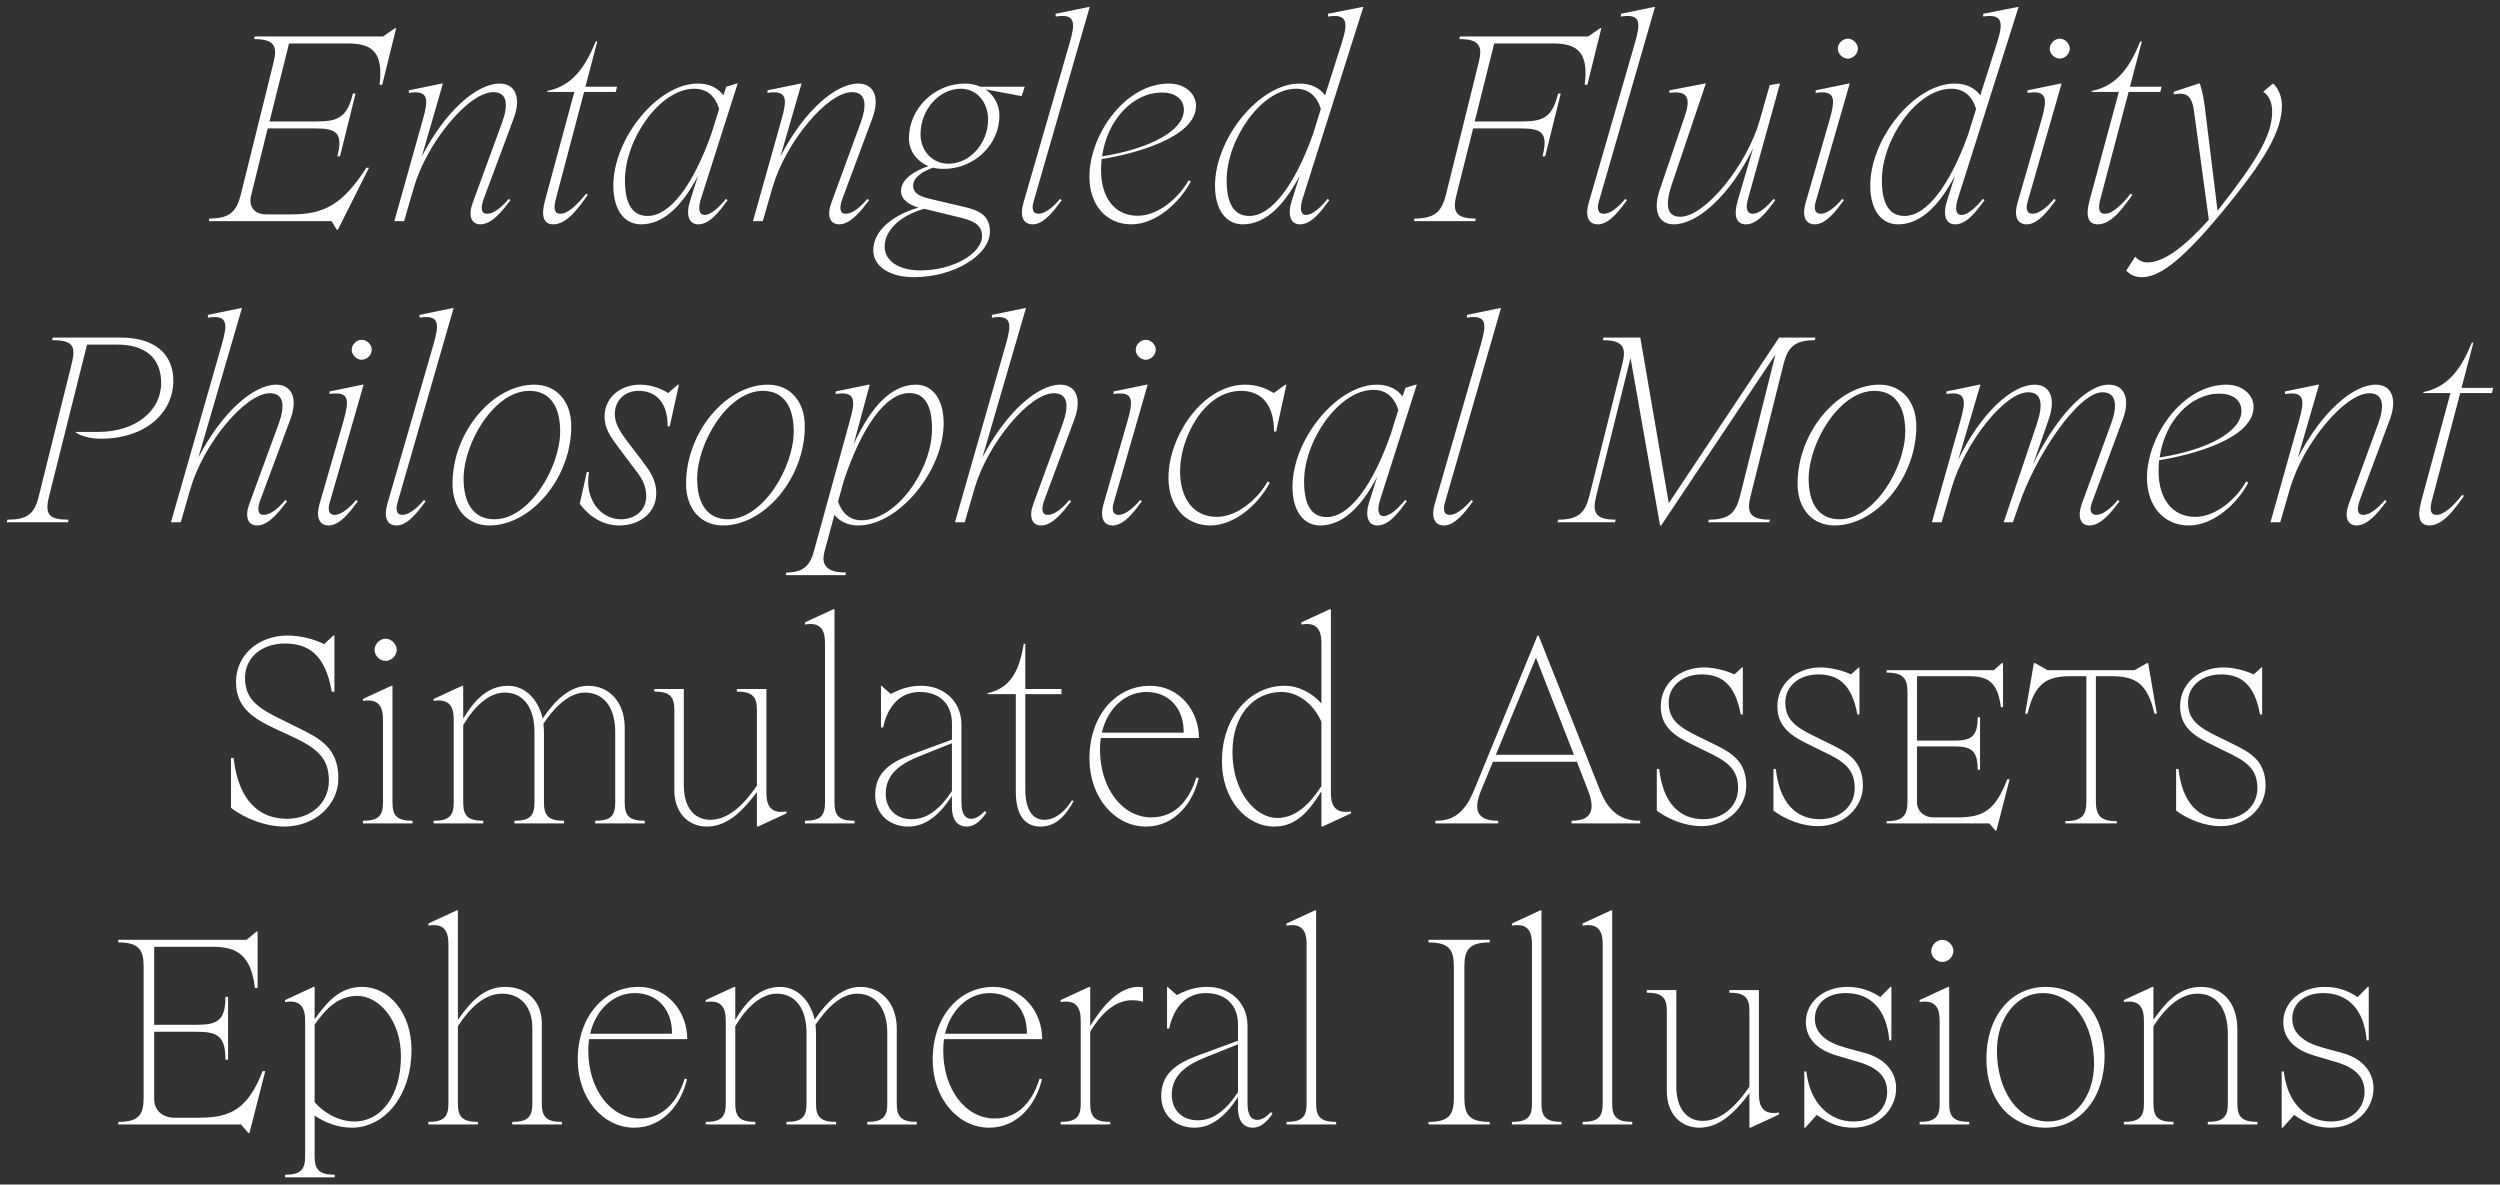
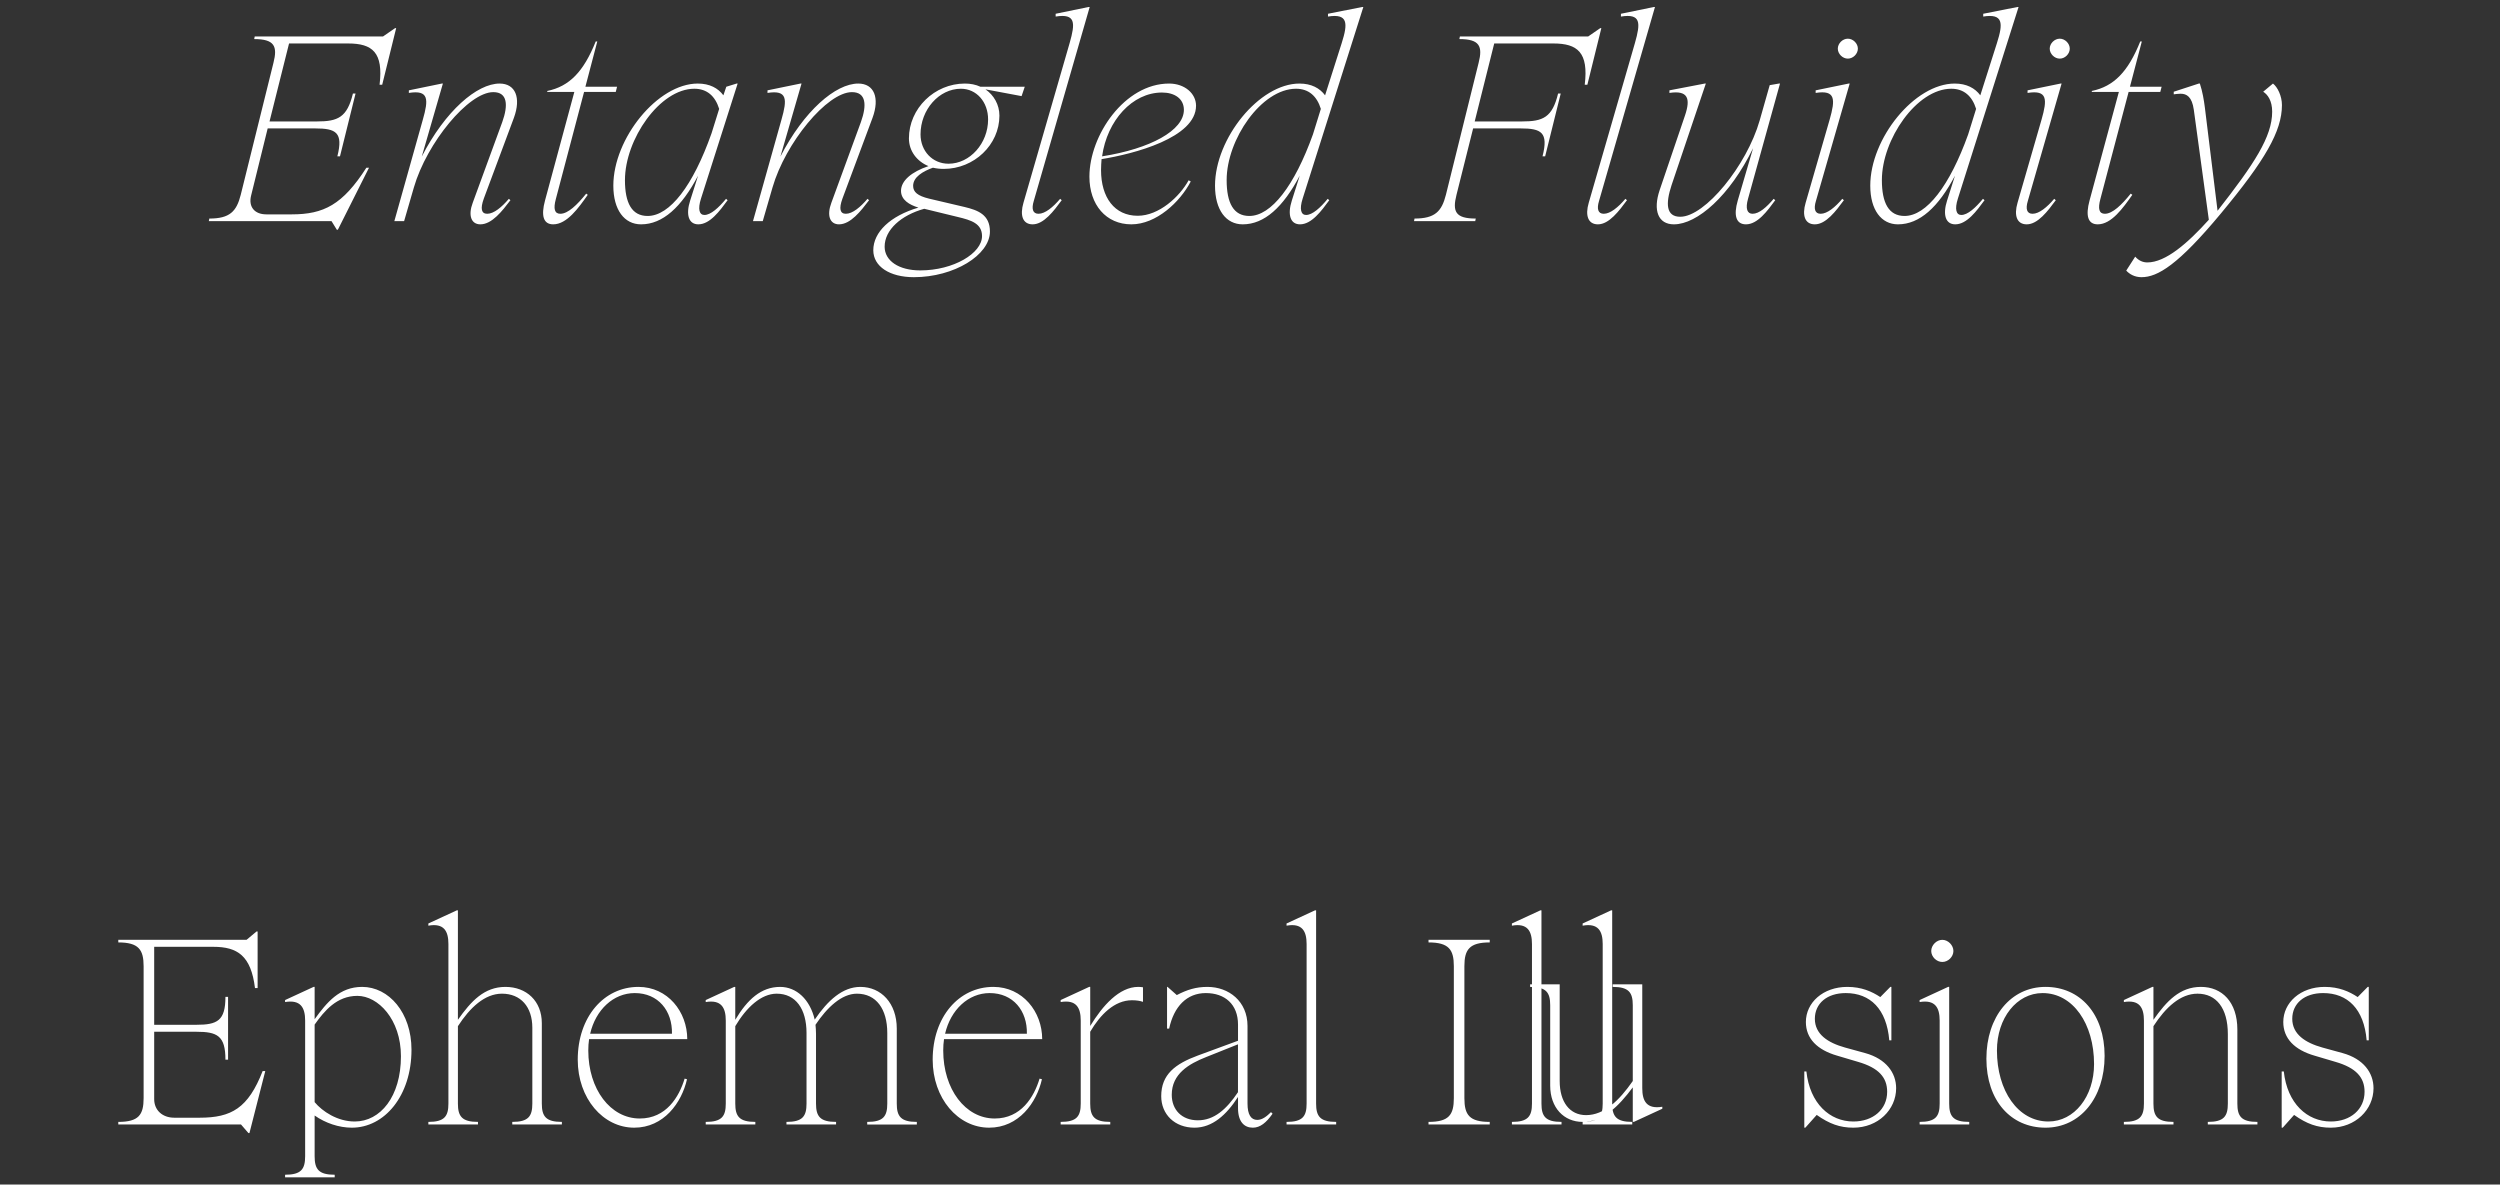
<svg xmlns="http://www.w3.org/2000/svg" id="Layer_1" data-name="Layer 1" width="1253.68" height="594.01" viewBox="0 0 1253.68 594.01">
  <rect x="0" y="0" width="1253.68" height="594.01" fill="#333333" stroke="none" />
  <defs>
    <style>
      .cls-1 {
        fill: #fff;
        stroke-width: 0px;
      }
    </style>
  </defs>
-   <path class="cls-1" d="M124.56,568.2h.53l7.94-31.1h-1.32c-7.28,18.6-15.62,23.4-31.63,23.4h-12.7c-5.96,0-10.06-3.8-10.06-9.3v-33.8h21.17c10.46,0,14.56,2,14.56,14h1.32v-31.5h-1.32c0,12-4.1,14-14.56,14h-21.17v-39.1h29.64c12.18,0,18.92,4.5,20.91,20.7h1.32v-28.4h-.53l-5.03,4.2H59.32v1.3c10.19,0,12.7,3.6,12.7,11.9v66.2c0,8.4-2.51,11.9-12.7,11.9v1.3h61.54l3.71,4.3h0ZM142.96,589.1v1.3h24.88v-1.3c-8.07,0-10.06-2.8-10.06-9.3v-20.4c5.43,3.8,12.18,6.1,18.66,6.1,16.41,0,29.91-16,29.91-39.1,0-18.6-11.38-31.5-24.75-31.5-11.38,0-17.73,7.8-23.82,16.2v-16.2h-.53l-14.29,6.6v1c7.81-1.3,10.06,2.8,10.06,9.3v68c0,6.5-1.98,9.3-10.06,9.3h0ZM157.78,552.7v-38.9c4.9-6.9,11.12-14.4,21.44-14.4s21.84,11.7,21.84,30.3c0,20.2-10.32,32.7-23.16,32.7-8.73,0-16.28-5.1-20.11-9.7h0ZM214.81,562.6v1.3h24.88v-1.3c-8.07,0-10.06-2.8-10.06-9.2v-38.8c6.09-9.4,13.5-16.3,22.1-16.3,9.4,0,15.22,6.6,15.22,17.1v38c0,6.4-1.99,9.2-10.06,9.2v1.3h24.88v-1.3c-8.07,0-10.06-2.8-10.06-9.2v-40.3c0-11.1-7.68-18.2-18.26-18.2s-17.2,7.1-23.82,16.5v-54.9h-.53l-14.29,6.6v1.1c7.81-1.4,10.06,2.7,10.06,9.2v80c0,6.4-1.99,9.2-10.06,9.2h0ZM318.04,565.5c14.82,0,23.82-12.5,26.47-24.3l-1.19-.3c-2.78,9.2-9.26,20-22.5,20-14.69,0-25.81-14.7-25.81-34.1,0-2,.13-3.9.4-5.7h49.23c0-13.7-9.79-26.2-24.48-26.2-17.34,0-30.44,15.1-30.44,36.5,0,19.4,12.7,34.1,28.32,34.1h0ZM295.94,518.4c2.78-12,11.65-20.4,22.37-20.4,11.78,0,18.92,8.9,18.66,20.4h-41.02ZM353.9,562.6v1.3h24.88v-1.3c-8.07,0-10.06-2.8-10.06-9.2v-38.8c5.56-9.4,12.97-16.3,20.78-16.3,9.53,0,14.95,7.7,14.95,19.7v35.4c0,6.4-1.98,9.2-10.06,9.2v1.3h24.88v-1.3c-8.07,0-10.06-2.8-10.06-9.2v-35c0-1.6-.13-3-.26-4.5,5.82-8.7,13.1-15.6,20.78-15.6,9.66,0,15.22,7.7,15.22,19.7v35.4c0,6.4-1.98,9.2-10.06,9.2v1.3h24.88v-1.3c-8.07,0-10.06-2.8-10.06-9.2v-37.6c0-12.7-7.81-20.9-18.26-20.9-8.87,0-16.28,6.7-22.89,16.4-2.38-10.1-9.13-16.4-17.34-16.4-9.53,0-16.41,6.3-22.5,16.5v-16.5h-.53l-14.29,6.6v1c7.81-1.3,10.06,2.8,10.06,9.3v41.6c0,6.4-1.99,9.2-10.06,9.2h0ZM496.03,565.5c14.82,0,23.82-12.5,26.47-24.3l-1.19-.3c-2.78,9.2-9.26,20-22.5,20-14.69,0-25.81-14.7-25.81-34.1,0-2,.13-3.9.4-5.7h49.23c0-13.7-9.79-26.2-24.48-26.2-17.34,0-30.44,15.1-30.44,36.5,0,19.4,12.7,34.1,28.32,34.1h0ZM473.93,518.4c2.78-12,11.65-20.4,22.36-20.4,11.78,0,18.92,8.9,18.66,20.4h-41.02ZM531.89,562.6v1.3h24.88v-1.3c-8.07,0-10.06-2.8-10.06-9.2v-36c5.03-8.6,12.18-15.8,20.91-15.8,2.38,0,4.1.3,5.56.8v-7.3c-.66-.1-1.46-.2-2.38-.2-9.53,0-17.87,9.4-24.08,19.6v-19.6h-.53l-14.29,6.6v1c7.81-1.3,10.06,2.8,10.06,9.3v41.6c0,6.4-1.98,9.2-10.06,9.2h0ZM598.99,565.5c9,0,16.01-6.4,21.84-15.4v5.6c0,6.9,3.18,9.8,7.41,9.8,3.71,0,6.75-2.5,9.92-7l-.79-.8c-2.12,2.1-4.37,3.9-6.88,3.9-3.18,0-4.9-2.7-4.9-8.2v-38.9c0-12.4-9.4-19.6-20.11-19.6-5.69,0-10.19,1.4-15.35,4.1l-4.63-4.1h-.26v20.9h1.06c2.38-11.1,8.87-17.8,18.39-17.8s16.14,5.6,16.14,15.8v8.1l-20.11,7.4c-11.38,4.2-18.4,9.5-18.4,20.4,0,9.1,6.75,15.8,16.67,15.8h0ZM587.6,549c0-10.5,8.6-15.5,17.2-18.9l16.01-6.4v24c-5.82,8.7-12.04,14.1-20.11,14.1s-13.1-5.3-13.1-12.8h0ZM645.17,562.6v1.3h24.88v-1.3c-8.07,0-10.06-2.8-10.06-9.2v-96.9h-.53l-14.29,6.6v1.1c7.81-1.4,10.06,2.7,10.06,9.2v80c0,6.4-1.98,9.2-10.06,9.2h0ZM716.36,562.6v1.3h30.7v-1.3c-10.19,0-12.71-3.5-12.71-11.9v-66.2c0-8.3,2.52-11.9,12.71-11.9v-1.3h-30.7v1.3c10.19,0,12.7,3.6,12.7,11.9v66.2c0,8.4-2.51,11.9-12.7,11.9h0ZM758.18,562.6v1.3h24.88v-1.3c-8.07,0-10.06-2.8-10.06-9.2v-96.9h-.53l-14.29,6.6v1.1c7.81-1.4,10.06,2.7,10.06,9.2v80c0,6.4-1.99,9.2-10.06,9.2h0ZM793.65,562.6v1.3h24.88v-1.3c-8.07,0-10.06-2.8-10.06-9.2v-96.9h-.53l-14.29,6.6v1.1c7.81-1.4,10.06,2.7,10.06,9.2v80c0,6.4-1.98,9.2-10.06,9.2h0ZM852.14,565.5c10.19,0,17.87-7.6,25.14-17.3v17.3h.53l14.29-6.6v-1c-7.81,1.3-10.06-2.8-10.06-9.3v-52.1h-14.82v1.3c8.07,0,10.06,2.8,10.06,9.2v38c-6.75,9.7-14.29,17.1-23.42,17.1-8.21,0-13.23-6.6-13.23-17.1v-48.5h-14.82v1.3c8.07,0,10.06,2.8,10.06,9.2v40.3c0,11.1,6.88,18.2,16.28,18.2h0ZM904.81,565.5h.52l5.7-6.4c6.35,4.5,11.64,6.4,18.39,6.4,12.31,0,21.44-9,21.44-19.8,0-7.7-5.03-14.7-15.49-17.6l-10.18-2.8c-8.61-2.4-15.09-6.7-15.09-14.4s6.09-12.9,15.48-12.9c12.31,0,20.51,8,21.84,23.7h1.06v-26.8h-.53l-5.03,5.1c-4.24-2.8-9.4-5.1-16.54-5.1-12.18,0-20.78,7.9-20.78,17.6,0,8.3,5.69,14,15.75,16.9l10.45,3.1c10.32,3,14.56,7.8,14.56,15,0,8.8-7.01,14.9-16.94,14.9-11.78,0-21.84-9-23.56-25.1h-1.05v28.2h0ZM962.64,562.6v1.3h24.88v-1.3c-8.08,0-10.06-2.8-10.06-9.2v-58.5h-.53l-14.29,6.6v1c7.8-1.3,10.05,2.8,10.05,9.3v41.6c0,6.4-1.98,9.2-10.05,9.2h0ZM968.46,476.9c0,2.9,2.65,5.5,5.56,5.5s5.56-2.6,5.56-5.5-2.65-5.6-5.56-5.6-5.56,2.7-5.56,5.6h0ZM1025.76,565.5c17.34,0,29.64-14.9,29.64-36s-12.3-34.6-29.64-34.6-29.64,14.9-29.64,36,12.31,34.6,29.64,34.6h0ZM1001.41,526.8c0-16.3,9.93-28.8,22.9-28.8,15.21,0,25.8,15.4,25.8,35.6,0,16.3-9.92,28.8-22.89,28.8-15.22,0-25.81-15.4-25.81-35.6h0ZM1065.06,562.6v1.3h24.88v-1.3c-8.07,0-10.05-2.8-10.05-9.2v-38.8c6.08-9.4,13.49-16.3,22.1-16.3,9.39,0,15.21,7.2,15.21,20.3v34.8c0,6.4-1.98,9.2-10.05,9.2v1.3h24.88v-1.3c-8.08,0-10.06-2.8-10.06-9.2v-37.1c0-13.8-7.68-21.4-18.26-21.4s-17.21,7.1-23.82,16.5v-16.5h-.53l-14.3,6.6v1c7.81-1.3,10.06,2.8,10.06,9.3v41.6c0,6.4-1.98,9.2-10.06,9.2h0ZM1144.2,565.5h.53l5.69-6.4c6.35,4.5,11.65,6.4,18.4,6.4,12.3,0,21.43-9,21.43-19.8,0-7.7-5.02-14.7-15.48-17.6l-10.19-2.8c-8.6-2.4-15.08-6.7-15.08-14.4s6.08-12.9,15.48-12.9c12.31,0,20.51,8,21.83,23.7h1.06v-26.8h-.53l-5.03,5.1c-4.23-2.8-9.39-5.1-16.54-5.1-12.17,0-20.77,7.9-20.77,17.6,0,8.3,5.69,14,15.74,16.9l10.46,3.1c10.32,3,14.56,7.8,14.56,15,0,8.8-7.02,14.9-16.94,14.9-11.78,0-21.84-9-23.56-25.1h-1.06v28.2h0Z" />
-   <path class="cls-1" d="M166.38,346.9h1.32v-28.2h-.53l-4.63,4.3c-5.16-2.6-12.17-4.3-18.26-4.3-14.82,0-25.94,9.9-25.94,23.3,0,12.5,8.21,18.1,19.59,23.4l7.15,3.3c12.97,6,19.85,10.6,19.85,22.8,0,11.1-8.87,19.1-21.04,19.1-14.03,0-24.35-9.2-26.73-30.5h-1.32v25c7.28,5.6,17.6,9.4,26.6,9.4,15.62,0,27.26-10.9,27.26-24.3,0-15.2-9.79-20.1-19.45-24.9l-9.13-4.5c-10.98-5.4-18.26-9.7-18.26-20.8,0-10.2,8.34-17.3,19.98-17.3s20.25,5.3,23.56,24.2h0ZM182,411.6v1.3h24.88v-1.3c-8.07,0-10.06-2.8-10.06-9.2v-58.5h-.53l-14.29,6.6v1c7.81-1.3,10.06,2.8,10.06,9.3v41.6c0,6.4-1.98,9.2-10.06,9.2h0ZM187.82,325.9c0,2.9,2.65,5.5,5.56,5.5s5.56-2.6,5.56-5.5-2.65-5.6-5.56-5.6-5.56,2.7-5.56,5.6h0ZM217.47,411.6v1.3h24.88v-1.3c-8.07,0-10.06-2.8-10.06-9.2v-38.8c5.56-9.4,12.97-16.3,20.78-16.3,9.53,0,14.95,7.7,14.95,19.7v35.4c0,6.4-1.98,9.2-10.06,9.2v1.3h24.88v-1.3c-8.07,0-10.06-2.8-10.06-9.2v-35c0-1.6-.13-3-.26-4.5,5.82-8.7,13.1-15.6,20.78-15.6,9.66,0,15.22,7.7,15.22,19.7v35.4c0,6.4-1.98,9.2-10.06,9.2v1.3h24.88v-1.3c-8.07,0-10.06-2.8-10.06-9.2v-37.6c0-12.7-7.81-20.9-18.26-20.9-8.87,0-16.28,6.7-22.89,16.4-2.38-10.1-9.13-16.4-17.34-16.4-9.53,0-16.41,6.3-22.5,16.5v-16.5h-.53l-14.29,6.6v1c7.81-1.3,10.06,2.8,10.06,9.3v41.6c0,6.4-1.98,9.2-10.06,9.2h0ZM354.43,414.5c10.19,0,17.86-7.6,25.14-17.3v17.3h.53l14.29-6.6v-1c-7.81,1.3-10.06-2.8-10.06-9.3v-52.1h-14.82v1.3c8.07,0,10.06,2.8,10.06,9.2v38c-6.75,9.7-14.29,17.1-23.42,17.1-8.21,0-13.23-6.6-13.23-17.1v-48.5h-14.82v1.3c8.07,0,10.06,2.8,10.06,9.2v40.3c0,11.1,6.88,18.2,16.28,18.2h0ZM403.66,411.6v1.3h24.88v-1.3c-8.07,0-10.06-2.8-10.06-9.2v-96.9h-.53l-14.29,6.6v1.1c7.81-1.4,10.06,2.7,10.06,9.2v80c0,6.4-1.98,9.2-10.06,9.2h0ZM455.54,414.5c9,0,16.01-6.4,21.83-15.4v5.6c0,6.9,3.18,9.8,7.41,9.8,3.71,0,6.75-2.5,9.93-7l-.79-.8c-2.12,2.1-4.37,3.9-6.88,3.9-3.18,0-4.9-2.7-4.9-8.2v-38.9c0-12.4-9.4-19.6-20.11-19.6-5.69,0-10.19,1.4-15.35,4.1l-4.63-4.1h-.26v20.9h1.06c2.38-11.1,8.87-17.8,18.39-17.8s16.14,5.6,16.14,15.8v8.1l-20.11,7.4c-11.38,4.2-18.39,9.5-18.39,20.4,0,9.1,6.75,15.8,16.67,15.8h0ZM444.16,398c0-10.5,8.6-15.5,17.2-18.9l16.01-6.4v24c-5.82,8.7-12.04,14.1-20.11,14.1s-13.1-5.3-13.1-12.8h0ZM514.16,396v-47.9h18.13v-2.6h-18.13v-22.7h-.79c-2.38,15.2-7.68,22.5-18.13,24.8v.5h14.16v48.7c0,11.3,3.97,17.7,12.44,17.7s13.23-6.8,16.54-12.8l-.79-.4c-3.57,5.6-8.2,9.8-14.03,9.8s-9.4-5.3-9.4-15.1h0ZM574.64,414.5c14.82,0,23.82-12.5,26.47-24.3l-1.19-.3c-2.78,9.2-9.26,20-22.5,20-14.69,0-25.81-14.7-25.81-34.1,0-2,.13-3.9.4-5.7h49.23c0-13.7-9.79-26.2-24.48-26.2-17.34,0-30.44,15.1-30.44,36.5,0,19.4,12.7,34.1,28.32,34.1h0ZM552.54,367.4c2.78-12,11.65-20.4,22.36-20.4,11.78,0,18.92,8.9,18.66,20.4h-41.02ZM639.09,414.5c11.25,0,17.6-8.2,23.56-17.7v17.7h.53l14.29-6.6v-1c-7.81,1.3-10.06-2.8-10.06-9.3v-92.1h-.53l-14.29,6.6v1.1c7.81-1.4,10.06,2.7,10.06,9.2v30.3c-4.9-5.3-11.38-8.8-18.53-8.8-17.07,0-31.36,15.5-31.36,37.8,0,19.3,12.17,32.8,26.33,32.8h0ZM618.05,377.1c0-18.7,10.85-30.1,24.48-30.1,8.73,0,16.28,6.3,20.11,14.9v32.3c-5.03,7.9-12.31,16-22.1,16-10.85,0-22.5-12.9-22.5-33.1h0ZM802.39,396.4l-30.83-77.7h-.53l-31.89,77.7c-4.63,11.1-10.19,15.2-19.32,15.2v1.3h31.5v-1.3c-10.19,0-12.84-4.9-8.6-15.2l5.96-14.4h42.08l5.56,14.3c3.71,9.5,2.12,15.3-8.21,15.3v1.3h34.41v-1.3c-9.53,0-15.75-4.3-20.12-15.2h0ZM750.11,378.5l20.12-48.7,19.06,48.7h-39.17ZM872.92,358.3h1.06v-23.6h-.4l-3.84,3.5c-4.23-2-10.32-3.5-15.22-3.5-12.31,0-21.7,8.2-21.7,19.5,0,10.3,6.88,14.9,16.28,19.4l6.09,3c10.45,4.9,16.41,8.7,16.41,18.6,0,9.1-7.41,15.6-17.47,15.6-12.04,0-20.25-8.3-22.1-25.2h-1.19v20.9c6.09,4.6,14.69,7.8,22.23,7.8,12.97,0,22.63-9.2,22.63-20.3,0-12.7-8.07-16.8-16.15-20.8l-7.54-3.7c-9.53-4.6-15.22-8.3-15.22-17.2,0-8.2,6.88-14.1,16.54-14.1s16.81,4.6,19.59,20.1h0ZM931.41,358.3h1.06v-23.6h-.4l-3.84,3.5c-4.23-2-10.32-3.5-15.22-3.5-12.3,0-21.7,8.2-21.7,19.5,0,10.3,6.88,14.9,16.28,19.4l6.09,3c10.45,4.9,16.41,8.7,16.41,18.6,0,9.1-7.42,15.6-17.47,15.6-12.05,0-20.25-8.3-22.1-25.2h-1.19v20.9c6.09,4.6,14.69,7.8,22.23,7.8,12.97,0,22.63-9.2,22.63-20.3,0-12.7-8.08-16.8-16.15-20.8l-7.54-3.7c-9.53-4.6-15.22-8.3-15.22-17.2,0-8.2,6.88-14.1,16.54-14.1s16.81,4.6,19.59,20.1h0ZM1000.62,416.5h.53l6.61-25.7h-1.19c-5.82,15.1-11.51,19.1-24.74,19.1h-12.18c-4.89,0-8.34-3.2-8.34-7.7v-27.9h18.27c8.73,0,12.17,1.7,12.17,11.7h1.19v-26.3h-1.19c0,10-3.44,11.7-12.17,11.7h-18.27v-32.3h26.34c10.32,0,14.16,4,15.75,15.5h1.06v-22.1h-.53l-4.11,3.6h-53.72v1.2c8.33,0,10.45,2.9,10.45,9.9v54.6c0,7-2.12,10-10.45,10v1.1h51.47l3.05,3.6h0ZM1035.68,411.8v1.1h25.81v-1.1c-8.34,0-10.46-3-10.46-10v-62.7h7.94c12.44,0,18,4.1,21.44,18.8h1.19l-4.36-25.4h-.53l-6.35,3.6h-43.54l-6.35-3.6h-.53l-4.37,25.4h1.19c3.44-14.7,9.13-18.8,21.44-18.8h8.07v62.7c0,6.9-2.12,10-10.59,10h0ZM1133.35,358.3h1.05v-23.6h-.39l-3.84,3.5c-4.24-2-10.32-3.5-15.22-3.5-12.31,0-21.7,8.2-21.7,19.5,0,10.3,6.88,14.9,16.27,19.4l6.09,3c10.46,4.9,16.41,8.7,16.41,18.6,0,9.1-7.41,15.6-17.47,15.6-12.04,0-20.24-8.3-22.1-25.2h-1.19v20.9c6.09,4.6,14.69,7.8,22.23,7.8,12.97,0,22.63-9.2,22.63-20.3,0-12.7-8.07-16.8-16.14-20.8l-7.54-3.7c-9.53-4.6-15.22-8.3-15.22-17.2,0-8.2,6.88-14.1,16.54-14.1s16.81,4.6,19.59,20.1h0Z" />
-   <path class="cls-1" d="M3.67,260.6l-.26,1.3h30.7l.26-1.3c-9.79,0-12.04-2.5-9.79-11.6l19.06-76.2h15.09c13.76,0,22.1,6.4,22.1,19.3,0,13.7-12.57,24.5-31.63,24.5h-11.25v.2c2.65,2,7.68,3.2,12.7,3.2,21.97,0,36.26-12.7,36.26-29.2,0-14.1-10.45-21.5-26.07-21.5H26.43l-.27,1.3c10.32,0,12.04,2.8,9.79,11.8l-16.54,66.6c-2.25,9-5.95,11.6-15.75,11.6h0ZM128.86,263.5c5.82,0,10.98-6.7,15.09-12.1l-.79-.7c-3.57,4.2-7.54,7.5-10.85,7.5-2.91,0-3.57-2.5-1.72-7.6l15.09-40.5c3.7-10.1.79-17.2-7.15-17.2-11.38,0-27.13,13.7-39.04,36.5l21.84-74.9h-.53l-16.54,3.4v1.4c10.06-1.6,9.93,3.1,7.01,13.3l-25.54,89.3h4.9l4.9-16.9c6.48-22.4,27.39-47.8,39.83-47.8,7.15,0,7.54,6.5,4.5,15l-14.82,40.5c-2.38,6.3-.79,10.8,3.84,10.8h0ZM164.86,263.5c5.56,0,10.59-6.7,14.56-12.1l-.79-.7c-3.57,4.2-7.54,7.5-10.85,7.5-2.91,0-3.57-2.5-2.38-6.4l16.94-58.9h-.53l-16.54,3.4v1.3c10.06-1.6,9.93,3.2,7.01,13.4l-12.04,41.7c-1.85,6.3-.4,10.8,4.63,10.8h0ZM176.37,175.4c0,2.6,2.38,5,5.03,5s5.03-2.4,5.03-5-2.38-5-5.03-5-5.03,2.4-5.03,5h0ZM198.87,263.5c5.56,0,10.59-6.7,14.56-12.1l-.79-.7c-3.57,4.2-7.54,7.5-10.85,7.5-2.91,0-3.57-2.5-2.38-6.4l28.06-97.3h-.53l-16.54,3.4v1.4c10.06-1.6,9.93,3.1,7.01,13.3l-23.16,80.1c-1.85,6.3-.4,10.8,4.63,10.8h0ZM245.45,263.5c20.78,0,41.02-23.7,41.02-49.7,0-12.6-7.41-20.9-18.53-20.9-20.78,0-41.02,23.7-41.02,49.7,0,12.6,7.41,20.9,18.53,20.9h0ZM232.48,240.1c0-18,15.35-44.1,32.95-44.1,10.85,0,15.48,8.5,15.48,20.3,0,18-15.35,44.1-32.95,44.1-10.85,0-15.48-8.5-15.48-20.3h0ZM310.43,263.5c10.72,0,18.66-6.6,18.66-16,0-7.1-3.31-11.4-7.28-16.7l-7.28-9.5c-3.97-5.3-6.22-9.1-6.22-13.7,0-6.8,5.03-11.6,11.78-11.6,10.32,0,14.82,7.6,14.69,17.8h1.06l4.63-20.9h-.53l-4.9,4.2c-3.44-2.2-8.47-4.2-14.03-4.2-10.19,0-17.86,6.7-17.86,16,0,5.9,2.91,10,7.15,15.7l7.81,10.4c3.7,4.7,5.95,8.2,5.95,14,0,6.7-5.43,11.4-12.7,11.4-9.93,0-18.4-9.7-16.01-23.7h-1.06l-3.57,15.9c4.9,6.7,11.91,10.9,19.72,10.9h0ZM362.57,263.5c20.78,0,41.02-23.7,41.02-49.7,0-12.6-7.41-20.9-18.53-20.9-20.78,0-41.02,23.7-41.02,49.7,0,12.6,7.41,20.9,18.53,20.9h0ZM349.6,240.1c0-18,15.35-44.1,32.95-44.1,10.85,0,15.48,8.5,15.48,20.3,0,18-15.35,44.1-32.95,44.1-10.85,0-15.48-8.5-15.48-20.3h0ZM394.33,287.1l-.27,1.3h29.91l.27-1.3c-8.34,0-12.97-2.7-10.72-10.7l4.9-18.2c2.65,3.2,6.62,5.3,11.91,5.3,20.38,0,42.88-27.5,42.88-51.2,0-12.2-5.56-19.4-13.9-19.4-12.04,0-22.37,10.6-31.23,29.9l8.07-29.9h-.53l-16.54,3.4v1.3c9.66-1.6,10.06,2.8,7.28,12.7l-18.26,66.3c-1.99,7.4-5.69,10.5-13.76,10.5h0ZM420.26,251.5l2.78-10.1c9.26-27.9,21.31-44.3,32.95-44.3,7.94,0,11.38,6.5,11.38,18,0,20.4-17.73,45.8-35.33,45.8-5.82,0-9.79-3.5-11.78-9.4h0ZM522.03,263.5c5.82,0,10.98-6.7,15.09-12.1l-.79-.7c-3.57,4.2-7.54,7.5-10.85,7.5-2.91,0-3.57-2.5-1.72-7.6l15.09-40.5c3.71-10.1.79-17.2-7.15-17.2-11.38,0-27.13,13.7-39.04,36.5l21.83-74.9h-.53l-16.54,3.4v1.4c10.06-1.6,9.92,3.1,7.01,13.3l-25.54,89.3h4.9l4.9-16.9c6.48-22.4,27.39-47.8,39.83-47.8,7.15,0,7.54,6.5,4.5,15l-14.82,40.5c-2.38,6.3-.79,10.8,3.84,10.8h0ZM558.03,263.5c5.56,0,10.59-6.7,14.56-12.1l-.79-.7c-3.57,4.2-7.54,7.5-10.85,7.5-2.91,0-3.57-2.5-2.38-6.4l16.94-58.9h-.53l-16.54,3.4v1.3c10.06-1.6,9.93,3.2,7.01,13.4l-12.04,41.7c-1.85,6.3-.4,10.8,4.63,10.8h0ZM569.54,175.4c0,2.6,2.38,5,5.03,5s5.03-2.4,5.03-5-2.38-5-5.03-5-5.03,2.4-5.03,5h0ZM606.99,263.5c12.44,0,24.48-11.1,29.77-21.5l-1.06-.6c-4.5,8.2-14.82,17.8-25.54,17.8-11.65,0-18.39-9.2-18.39-22.9,0-16.7,12.04-40.3,30.57-40.3,10.19,0,16.54,6.8,16.54,20.4h1.06l5.16-23.5h-.53l-5.82,4.2c-4.77-3-9.66-4.2-14.29-4.2-21.44,0-38.51,26-38.51,46.7,0,14.1,8.34,23.9,21.04,23.9h0ZM662.04,263.5c10.85,0,20.25-8.6,28.59-24.4l-3.97,12.5c-2.25,7-.79,11.9,4.1,11.9,5.82,0,10.72-6.7,14.69-12.1l-.79-.7c-3.7,4.5-7.67,8.1-10.85,8.1-2.51,0-3.44-2.8-1.72-8.2l18.39-57.7h-.53l-5.16,1.6-1.46,4.3c-2.65-3.6-6.88-5.9-12.84-5.9-20.12,0-42.35,27.5-42.35,51.2,0,12.2,5.56,19.4,13.9,19.4h0ZM653.97,241.3c0-20.4,17.47-45.8,34.8-45.8,6.35,0,10.46,3.7,12.44,10.1l-3.84,12.3c-9.26,26.2-20.91,41.4-32.03,41.4-7.94,0-11.38-6.5-11.38-18h0ZM724.11,263.5c5.56,0,10.59-6.7,14.56-12.1l-.79-.7c-3.57,4.2-7.54,7.5-10.85,7.5-2.91,0-3.57-2.5-2.38-6.4l28.05-97.3h-.53l-16.54,3.4v1.4c10.06-1.6,9.92,3.1,7.01,13.3l-23.16,80.1c-1.85,6.3-.4,10.8,4.63,10.8h0ZM832.49,263.5h.53l57.3-85.7-17.73,70.9c-2.12,8.4-5.43,11.9-15.62,11.9l-.4,1.3h30.7l.4-1.3c-10.19,0-11.91-3.5-9.79-11.9l16.54-66.2c2.12-8.3,5.43-11.9,15.61-11.9l.4-1.3h-18.26l-55.32,83-14.29-83h-18.4l-.4,1.3c10.19,0,11.91,3.6,9.79,11.9l-16.54,66.2c-2.12,8.4-5.43,11.9-15.61,11.9l-.4,1.3h28.85l.4-1.3c-10.19,0-11.91-3.5-9.79-11.9l17.2-69.2,14.82,84h0ZM919.96,263.5c20.78,0,41.02-23.7,41.02-49.7,0-12.6-7.41-20.9-18.52-20.9-20.78,0-41.03,23.7-41.03,49.7,0,12.6,7.41,20.9,18.53,20.9h0ZM906.99,240.1c0-18,15.35-44.1,32.95-44.1,10.85,0,15.49,8.5,15.49,20.3,0,18-15.36,44.1-32.96,44.1-10.85,0-15.48-8.5-15.48-20.3h0ZM1047.8,263.5c5.82,0,10.98-6.7,15.08-12.1l-.79-.7c-3.57,4.2-7.54,7.5-10.85,7.5-2.91,0-3.58-2.5-2.12-6.4l15.48-41.7c3.71-10.1.8-17.2-7.14-17.2-11.38,0-26.47,16.4-37.85,39.7l7.81-22.5c3.57-10.2.79-17.2-7.15-17.2-11.12,0-26.86,14-38.24,37.6l11.11-37.6h-.53l-16.54,3.4v1.3c10.06-1.6,9.93,3.2,7.01,13.4l-14.29,50.9h4.9l4.89-16.9c6.49-22.5,26.47-48.3,38.51-48.3,7.15,0,7.42,6.6,4.37,15.8l-16.67,49.4h4.63l2.78-8c8.6-25.6,30.04-57.2,42.08-57.2,7.15,0,7.68,6.8,4.37,15.8l-14.69,40.2c-2.25,6.3-.8,10.8,3.84,10.8h0ZM1097.69,263.5c12.44,0,24.35-11.1,29.77-21.5l-1.06-.6c-4.5,8.2-14.82,17.8-25.54,17.8-11.64,0-18.39-9.2-18.39-22.9,0-1.9.13-3.7.26-5.5,16.15-2.6,47.38-10.7,47.38-26.8,0-6.1-5.69-11.1-13.5-11.1-22.36,0-39.96,26-39.96,46.7,0,14.1,8.33,23.9,21.04,23.9h0ZM1083,229.4c2.51-18,15.22-32,30.04-32,6.35,0,10.98,3.1,10.98,8.7,0,10.3-16.81,19.5-41.02,23.3h0ZM1181.72,263.5c5.82,0,10.98-6.7,15.09-12.1l-.8-.7c-3.57,4.2-7.54,7.5-10.85,7.5-2.91,0-3.57-2.5-1.72-7.6l15.09-40.5c3.7-10.1.79-17.2-7.15-17.2-11.38,0-27.26,13.7-39.04,36.6l10.59-36.6h-.53l-16.54,3.4v1.3c10.05-1.6,9.92,3.2,7.01,13.4l-14.29,50.9h4.89l4.9-16.9c6.48-22.4,27.39-47.8,39.83-47.8,7.15,0,7.55,6.5,4.5,15l-14.82,40.5c-2.38,6.3-.79,10.8,3.84,10.8h0ZM1218.24,263.5c6.89,0,12.71-8.2,17.34-14.8l-.79-.6c-4.5,5.6-9.14,10.1-12.97,10.1-2.91,0-3.58-2.5-2.25-7.4l14.16-53.7h15.88l.66-2.6h-15.88l5.95-22.7h-.79c-6.09,15.2-13.23,22.5-24.22,24.8l-.13.5h13.63l-14.69,54.4c-2.12,7.8-.79,12,4.1,12h0Z" />
+   <path class="cls-1" d="M124.56,568.2h.53l7.94-31.1h-1.32c-7.28,18.6-15.62,23.4-31.63,23.4h-12.7c-5.96,0-10.06-3.8-10.06-9.3v-33.8h21.17c10.46,0,14.56,2,14.56,14h1.32v-31.5h-1.32c0,12-4.1,14-14.56,14h-21.17v-39.1h29.64c12.18,0,18.92,4.5,20.91,20.7h1.32v-28.4h-.53l-5.03,4.2H59.32v1.3c10.19,0,12.7,3.6,12.7,11.9v66.2c0,8.4-2.51,11.9-12.7,11.9v1.3h61.54l3.71,4.3h0ZM142.96,589.1v1.3h24.88v-1.3c-8.07,0-10.06-2.8-10.06-9.3v-20.4c5.43,3.8,12.18,6.1,18.66,6.1,16.41,0,29.91-16,29.91-39.1,0-18.6-11.38-31.5-24.75-31.5-11.38,0-17.73,7.8-23.82,16.2v-16.2h-.53l-14.29,6.6v1c7.81-1.3,10.06,2.8,10.06,9.3v68c0,6.5-1.98,9.3-10.06,9.3h0ZM157.78,552.7v-38.9c4.9-6.9,11.12-14.4,21.44-14.4s21.84,11.7,21.84,30.3c0,20.2-10.32,32.7-23.16,32.7-8.73,0-16.28-5.1-20.11-9.7h0ZM214.81,562.6v1.3h24.88v-1.3c-8.07,0-10.06-2.8-10.06-9.2v-38.8c6.09-9.4,13.5-16.3,22.1-16.3,9.4,0,15.22,6.6,15.22,17.1v38c0,6.4-1.99,9.2-10.06,9.2v1.3h24.88v-1.3c-8.07,0-10.06-2.8-10.06-9.2v-40.3c0-11.1-7.68-18.2-18.26-18.2s-17.2,7.1-23.82,16.5v-54.9h-.53l-14.29,6.6v1.1c7.81-1.4,10.06,2.7,10.06,9.2v80c0,6.4-1.99,9.2-10.06,9.2h0ZM318.04,565.5c14.82,0,23.82-12.5,26.47-24.3l-1.19-.3c-2.78,9.2-9.26,20-22.5,20-14.69,0-25.81-14.7-25.81-34.1,0-2,.13-3.9.4-5.7h49.23c0-13.7-9.79-26.2-24.48-26.2-17.34,0-30.44,15.1-30.44,36.5,0,19.4,12.7,34.1,28.32,34.1h0ZM295.94,518.4c2.78-12,11.65-20.4,22.37-20.4,11.78,0,18.92,8.9,18.66,20.4h-41.02ZM353.9,562.6v1.3h24.88v-1.3c-8.07,0-10.06-2.8-10.06-9.2v-38.8c5.56-9.4,12.97-16.3,20.78-16.3,9.53,0,14.95,7.7,14.95,19.7v35.4c0,6.4-1.98,9.2-10.06,9.2v1.3h24.88v-1.3c-8.07,0-10.06-2.8-10.06-9.2v-35c0-1.6-.13-3-.26-4.5,5.82-8.7,13.1-15.6,20.78-15.6,9.66,0,15.22,7.7,15.22,19.7v35.4c0,6.4-1.98,9.2-10.06,9.2v1.3h24.88v-1.3c-8.07,0-10.06-2.8-10.06-9.2v-37.6c0-12.7-7.81-20.9-18.26-20.9-8.87,0-16.28,6.7-22.89,16.4-2.38-10.1-9.13-16.4-17.34-16.4-9.53,0-16.41,6.3-22.5,16.5v-16.5h-.53l-14.29,6.6v1c7.81-1.3,10.06,2.8,10.06,9.3v41.6c0,6.4-1.99,9.2-10.06,9.2h0ZM496.03,565.5c14.82,0,23.82-12.5,26.47-24.3l-1.19-.3c-2.78,9.2-9.26,20-22.5,20-14.69,0-25.81-14.7-25.81-34.1,0-2,.13-3.9.4-5.7h49.23c0-13.7-9.79-26.2-24.48-26.2-17.34,0-30.44,15.1-30.44,36.5,0,19.4,12.7,34.1,28.32,34.1h0ZM473.93,518.4c2.78-12,11.65-20.4,22.36-20.4,11.78,0,18.92,8.9,18.66,20.4h-41.02ZM531.89,562.6v1.3h24.88v-1.3c-8.07,0-10.06-2.8-10.06-9.2v-36c5.03-8.6,12.18-15.8,20.91-15.8,2.38,0,4.1.3,5.56.8v-7.3c-.66-.1-1.46-.2-2.38-.2-9.53,0-17.87,9.4-24.08,19.6v-19.6h-.53l-14.29,6.6v1c7.81-1.3,10.06,2.8,10.06,9.3v41.6c0,6.4-1.98,9.2-10.06,9.2h0ZM598.99,565.5c9,0,16.01-6.4,21.84-15.4v5.6c0,6.9,3.18,9.8,7.41,9.8,3.71,0,6.75-2.5,9.92-7l-.79-.8c-2.12,2.1-4.37,3.9-6.88,3.9-3.18,0-4.9-2.7-4.9-8.2v-38.9c0-12.4-9.4-19.6-20.11-19.6-5.69,0-10.19,1.4-15.35,4.1l-4.63-4.1h-.26v20.9h1.06c2.38-11.1,8.87-17.8,18.39-17.8s16.14,5.6,16.14,15.8v8.1l-20.11,7.4c-11.38,4.2-18.4,9.5-18.4,20.4,0,9.1,6.75,15.8,16.67,15.8h0ZM587.6,549c0-10.5,8.6-15.5,17.2-18.9l16.01-6.4v24c-5.82,8.7-12.04,14.1-20.11,14.1s-13.1-5.3-13.1-12.8h0ZM645.17,562.6v1.3h24.88v-1.3c-8.07,0-10.06-2.8-10.06-9.2v-96.9h-.53l-14.29,6.6v1.1c7.81-1.4,10.06,2.7,10.06,9.2v80c0,6.4-1.98,9.2-10.06,9.2h0ZM716.36,562.6v1.3h30.7v-1.3c-10.19,0-12.71-3.5-12.71-11.9v-66.2c0-8.3,2.52-11.9,12.71-11.9v-1.3h-30.7v1.3c10.19,0,12.7,3.6,12.7,11.9v66.2c0,8.4-2.51,11.9-12.7,11.9h0ZM758.18,562.6v1.3h24.88v-1.3c-8.07,0-10.06-2.8-10.06-9.2v-96.9h-.53l-14.29,6.6v1.1c7.81-1.4,10.06,2.7,10.06,9.2v80c0,6.4-1.99,9.2-10.06,9.2h0ZM793.65,562.6v1.3h24.88v-1.3c-8.07,0-10.06-2.8-10.06-9.2v-96.9h-.53l-14.29,6.6v1.1c7.81-1.4,10.06,2.7,10.06,9.2v80c0,6.4-1.98,9.2-10.06,9.2h0Zc10.19,0,17.87-7.6,25.14-17.3v17.3h.53l14.29-6.6v-1c-7.81,1.3-10.06-2.8-10.06-9.3v-52.1h-14.82v1.3c8.07,0,10.06,2.8,10.06,9.2v38c-6.75,9.7-14.29,17.1-23.42,17.1-8.21,0-13.23-6.6-13.23-17.1v-48.5h-14.82v1.3c8.07,0,10.06,2.8,10.06,9.2v40.3c0,11.1,6.88,18.2,16.28,18.2h0ZM904.81,565.5h.52l5.7-6.4c6.35,4.5,11.64,6.4,18.39,6.4,12.31,0,21.44-9,21.44-19.8,0-7.7-5.03-14.7-15.49-17.6l-10.18-2.8c-8.61-2.4-15.09-6.7-15.09-14.4s6.09-12.9,15.48-12.9c12.31,0,20.51,8,21.84,23.7h1.06v-26.8h-.53l-5.03,5.1c-4.24-2.8-9.4-5.1-16.54-5.1-12.18,0-20.78,7.9-20.78,17.6,0,8.3,5.69,14,15.75,16.9l10.45,3.1c10.32,3,14.56,7.8,14.56,15,0,8.8-7.01,14.9-16.94,14.9-11.78,0-21.84-9-23.56-25.1h-1.05v28.2h0ZM962.64,562.6v1.3h24.88v-1.3c-8.08,0-10.06-2.8-10.06-9.2v-58.5h-.53l-14.29,6.6v1c7.8-1.3,10.05,2.8,10.05,9.3v41.6c0,6.4-1.98,9.2-10.05,9.2h0ZM968.46,476.9c0,2.9,2.65,5.5,5.56,5.5s5.56-2.6,5.56-5.5-2.65-5.6-5.56-5.6-5.56,2.7-5.56,5.6h0ZM1025.76,565.5c17.34,0,29.64-14.9,29.64-36s-12.3-34.6-29.64-34.6-29.64,14.9-29.64,36,12.31,34.6,29.64,34.6h0ZM1001.41,526.8c0-16.3,9.93-28.8,22.9-28.8,15.21,0,25.8,15.4,25.8,35.6,0,16.3-9.92,28.8-22.89,28.8-15.22,0-25.81-15.4-25.81-35.6h0ZM1065.06,562.6v1.3h24.88v-1.3c-8.07,0-10.05-2.8-10.05-9.2v-38.8c6.08-9.4,13.49-16.3,22.1-16.3,9.39,0,15.21,7.2,15.21,20.3v34.8c0,6.4-1.98,9.2-10.05,9.2v1.3h24.88v-1.3c-8.08,0-10.06-2.8-10.06-9.2v-37.1c0-13.8-7.68-21.4-18.26-21.4s-17.21,7.1-23.82,16.5v-16.5h-.53l-14.3,6.6v1c7.81-1.3,10.06,2.8,10.06,9.3v41.6c0,6.4-1.98,9.2-10.06,9.2h0ZM1144.2,565.5h.53l5.69-6.4c6.35,4.5,11.65,6.4,18.4,6.4,12.3,0,21.43-9,21.43-19.8,0-7.7-5.02-14.7-15.48-17.6l-10.19-2.8c-8.6-2.4-15.08-6.7-15.08-14.4s6.08-12.9,15.48-12.9c12.31,0,20.51,8,21.83,23.7h1.06v-26.8h-.53l-5.03,5.1c-4.23-2.8-9.39-5.1-16.54-5.1-12.17,0-20.77,7.9-20.77,17.6,0,8.3,5.69,14,15.74,16.9l10.46,3.1c10.32,3,14.56,7.8,14.56,15,0,8.8-7.02,14.9-16.94,14.9-11.78,0-21.84-9-23.56-25.1h-1.06v28.2h0Z" />
  <path class="cls-1" d="M168.9,115.2h.53l15.62-31.1h-1.32c-11.91,18.6-21.44,23.4-37.45,23.4h-12.71c-5.95,0-9-3.8-7.68-9.3l8.34-33.8h23.82c10.46,0,14.16,2,11.12,14h1.32l7.81-31.5h-1.32c-2.91,12-7.54,14-18,14h-23.82l9.79-39.1h29.64c12.18,0,17.73,4.5,15.75,20.7h1.32l7.01-28.4h-.53l-6.09,4.2h-64.32l-.26,1.3c10.19,0,11.78,3.6,9.66,11.9l-16.41,66.2c-2.12,8.4-5.56,11.9-15.75,11.9l-.26,1.3h61.54l2.65,4.3h0ZM240.88,112.5c5.82,0,10.98-6.7,15.09-12.1l-.79-.7c-3.57,4.2-7.54,7.5-10.85,7.5-2.91,0-3.57-2.5-1.72-7.6l15.09-40.5c3.71-10.1.79-17.2-7.15-17.2-11.38,0-27.26,13.7-39.04,36.6l10.59-36.6h-.53l-16.54,3.4v1.3c10.06-1.6,9.92,3.2,7.01,13.4l-14.29,50.9h4.9l4.9-16.9c6.49-22.4,27.39-47.8,39.83-47.8,7.15,0,7.54,6.5,4.5,15l-14.82,40.5c-2.38,6.3-.79,10.8,3.84,10.8h0ZM277.41,112.5c6.88,0,12.7-8.2,17.34-14.8l-.79-.6c-4.5,5.6-9.13,10.1-12.97,10.1-2.91,0-3.57-2.5-2.25-7.4l14.16-53.7h15.88l.66-2.6h-15.88l5.96-22.7h-.79c-6.09,15.2-13.23,22.5-24.22,24.8l-.13.5h13.63l-14.69,54.4c-2.12,7.8-.79,12,4.1,12h0ZM321.48,112.5c10.85,0,20.25-8.6,28.58-24.4l-3.97,12.5c-2.25,7-.79,11.9,4.1,11.9,5.82,0,10.72-6.7,14.69-12.1l-.79-.7c-3.71,4.5-7.68,8.1-10.85,8.1-2.51,0-3.44-2.8-1.72-8.2l18.39-57.7h-.53l-5.16,1.6-1.46,4.3c-2.65-3.6-6.88-5.9-12.84-5.9-20.11,0-42.35,27.5-42.35,51.2,0,12.2,5.56,19.4,13.89,19.4h0ZM313.4,90.3c0-20.4,17.47-45.8,34.8-45.8,6.35,0,10.46,3.7,12.44,10.1l-3.84,12.3c-9.26,26.2-20.91,41.4-32.03,41.4-7.94,0-11.38-6.5-11.38-18h0ZM420.73,112.5c5.82,0,10.98-6.7,15.09-12.1l-.79-.7c-3.57,4.2-7.54,7.5-10.85,7.5-2.91,0-3.57-2.5-1.72-7.6l15.09-40.5c3.71-10.1.79-17.2-7.15-17.2-11.38,0-27.26,13.7-39.04,36.6l10.59-36.6h-.53l-16.54,3.4v1.3c10.06-1.6,9.92,3.2,7.01,13.4l-14.29,50.9h4.9l4.9-16.9c6.48-22.4,27.39-47.8,39.83-47.8,7.15,0,7.54,6.5,4.5,15l-14.82,40.5c-2.38,6.3-.79,10.8,3.84,10.8h0ZM458.31,139c20.11,0,38.11-11.1,38.11-22.9,0-8.5-6.09-10.7-12.7-12.3l-17.87-4.2c-5.69-1.4-7.94-3.3-7.94-6.4,0-4.4,4.9-7.3,9.92-9.1,1.72.4,3.57.6,5.43.6,15.22,0,27.92-12.1,27.92-26.7,0-5.5-2.78-10.3-7.01-13.2l18.13,3.4,1.59-4.7h-22.23c-2.38-1.1-5.03-1.6-7.81-1.6-15.22,0-28.05,12.5-28.05,27.5,0,6.3,3.97,11.5,9.79,13.9-8.6,2.9-13.76,7.4-13.76,12.4,0,4.5,4.1,7,8.73,8.4-14.16,4.2-22.63,12.3-22.63,21.4,0,8.1,8.2,13.5,20.38,13.5h0ZM443.62,123.7c0-8.5,8.34-15.8,19.85-19l16.81,4.1c6.75,1.6,12.18,3.3,12.18,9.6,0,8.6-14.29,17.2-30.97,17.2-10.72,0-17.87-4.8-17.87-11.9h0ZM461.62,67.4c0-12.4,9.26-22.9,20.25-22.9,7.81,0,13.63,6.6,13.63,15.4,0,12-9.13,22.2-19.85,22.2-8.07,0-14.03-6.4-14.03-14.7h0ZM517.86,112.5c5.56,0,10.59-6.7,14.56-12.1l-.79-.7c-3.57,4.2-7.54,7.5-10.85,7.5-2.91,0-3.57-2.5-2.38-6.4l28.05-97.3h-.53l-16.54,3.4v1.4c10.06-1.6,9.93,3.1,7.01,13.3l-23.16,80.1c-1.85,6.3-.4,10.8,4.63,10.8h0ZM567.35,112.5c12.44,0,24.35-11.1,29.78-21.5l-1.06-.6c-4.5,8.2-14.82,17.8-25.54,17.8-11.65,0-18.39-9.2-18.39-22.9,0-1.9.13-3.7.26-5.5,16.15-2.6,47.38-10.7,47.38-26.8,0-6.1-5.69-11.1-13.5-11.1-22.36,0-39.97,26-39.97,46.7,0,14.1,8.34,23.9,21.04,23.9h0ZM552.67,78.4c2.51-18,15.22-32,30.04-32,6.35,0,10.98,3.1,10.98,8.7,0,10.3-16.81,19.5-41.02,23.3h0ZM623.2,112.5c10.85,0,20.25-8.6,28.58-24.4l-3.97,12.5c-2.25,7-.79,11.9,4.1,11.9,5.82,0,10.72-6.7,14.69-12.1l-.79-.7c-3.7,4.5-7.67,8.1-10.85,8.1-2.52,0-3.44-2.8-1.72-8.2l30.44-96.1h-.53l-17.2,3.4v1.4c10.06-1.6,10.06,3.3,6.88,13.3l-8.34,26.2c-2.65-3.6-6.88-5.9-12.84-5.9-20.11,0-42.35,27.5-42.35,51.2,0,12.2,5.56,19.4,13.89,19.4h0ZM615.13,90.3c0-20.4,17.47-45.8,34.8-45.8,6.35,0,10.46,3.7,12.44,10.1l-3.97,12.8c-9.26,25.8-20.91,40.9-31.89,40.9-7.94,0-11.38-6.5-11.38-18h0ZM709.35,109.6l-.26,1.3h30.7l.26-1.3c-10.19,0-11.78-3.5-9.66-11.9l8.34-33.3h23.82c10.46,0,14.03,2,10.98,14h1.32l7.81-31.5h-1.32c-2.91,12-7.54,14-18,14h-23.82l9.79-39.1h29.64c12.17,0,17.73,4.5,15.75,20.7h1.32l7.01-28.4h-.53l-6.09,4.2h-64.32l-.26,1.3c10.19,0,11.78,3.6,9.66,11.9l-16.41,66.2c-2.12,8.4-5.56,11.9-15.75,11.9h0ZM801.32,112.5c5.56,0,10.59-6.7,14.56-12.1l-.79-.7c-3.57,4.2-7.54,7.5-10.85,7.5-2.91,0-3.57-2.5-2.38-6.4l28.06-97.3h-.53l-16.54,3.4v1.4c10.06-1.6,9.93,3.1,7.01,13.3l-23.16,80.1c-1.85,6.3-.4,10.8,4.63,10.8h0ZM839.43,112.5c11.65,0,28.05-14.3,39.7-38.2l-7.68,26.2c-2.25,7.7-.79,12,4.1,12,5.82,0,10.72-6.7,14.69-12.1l-.79-.7c-3.57,4.2-7.28,7.5-10.59,7.5-2.65,0-3.71-2.5-2.25-7.6l16.01-57.7h-.53l-4.63.8-5.03,17.7c-6.48,22.6-27.39,48.3-39.83,48.3-7.15,0-7.41-6.6-4.37-15.8l17.2-51h-.53l-17.73,3.4v1.3c9.26-1.4,10.72,2.7,7.81,11.3l-12.7,37.4c-3.44,10.2-.79,17.2,7.15,17.2h0ZM910.1,112.5c5.56,0,10.59-6.7,14.56-12.1l-.8-.7c-3.57,4.2-7.54,7.5-10.85,7.5-2.91,0-3.57-2.5-2.38-6.4l16.94-58.9h-.53l-16.54,3.4v1.3c10.05-1.6,9.92,3.2,7.01,13.4l-12.04,41.7c-1.86,6.3-.4,10.8,4.63,10.8h0ZM921.61,24.4c0,2.6,2.38,5,5.03,5s5.03-2.4,5.03-5-2.38-5-5.03-5-5.03,2.4-5.03,5h0ZM951.78,112.5c10.86,0,20.25-8.6,28.59-24.4l-3.97,12.5c-2.25,7-.8,11.9,4.1,11.9,5.82,0,10.72-6.7,14.69-12.1l-.79-.7c-3.71,4.5-7.68,8.1-10.86,8.1-2.51,0-3.44-2.8-1.72-8.2l30.44-96.1h-.53l-17.2,3.4v1.4c10.06-1.6,10.06,3.3,6.88,13.3l-8.34,26.2c-2.64-3.6-6.88-5.9-12.83-5.9-20.12,0-42.35,27.5-42.35,51.2,0,12.2,5.56,19.4,13.89,19.4h0ZM943.71,90.3c0-20.4,17.47-45.8,34.81-45.8,6.35,0,10.45,3.7,12.44,10.1l-3.98,12.8c-9.26,25.8-20.9,40.9-31.89,40.9-7.94,0-11.38-6.5-11.38-18h0ZM1016.36,112.5c5.56,0,10.59-6.7,14.56-12.1l-.79-.7c-3.58,4.2-7.55,7.5-10.86,7.5-2.91,0-3.57-2.5-2.38-6.4l16.94-58.9h-.53l-16.54,3.4v1.3c10.06-1.6,9.93,3.2,7.01,13.4l-12.04,41.7c-1.85,6.3-.4,10.8,4.63,10.8h0ZM1027.88,24.4c0,2.6,2.38,5,5.03,5s5.02-2.4,5.02-5-2.38-5-5.02-5-5.03,2.4-5.03,5h0ZM1051.96,112.5c6.88,0,12.7-8.2,17.34-14.8l-.8-.6c-4.5,5.6-9.13,10.1-12.97,10.1-2.91,0-3.57-2.5-2.25-7.4l14.16-53.7h15.88l.67-2.6h-15.88l5.95-22.7h-.79c-6.09,15.2-13.24,22.5-24.22,24.8l-.13.5h13.63l-14.69,54.4c-2.12,7.8-.8,12,4.1,12h0ZM1073.93,139c8.07,0,18.39-6.2,39.83-32,22.1-26.6,30.57-41.2,30.57-54.3,0-4.6-2.25-9.1-4.5-10.8l-4.9,4.1c2.25,1.4,4.5,4.5,4.5,10,0,12.6-9,26.2-27.39,49.7l-6.35-51.7c-.53-4.1-1.19-8-2.52-12.1h-.53l-12.57,4.1v1.3c.93-.1,2.12-.3,3.44-.3,3.05,0,5.69,1.5,6.62,8l7.54,55.2c-10.72,11.9-21.7,21.4-30.83,21.4-2.12,0-4.24-.8-6.09-2.9l-4.5,7c1.59,1.7,4.1,3.3,7.68,3.3h0Z" />
</svg>